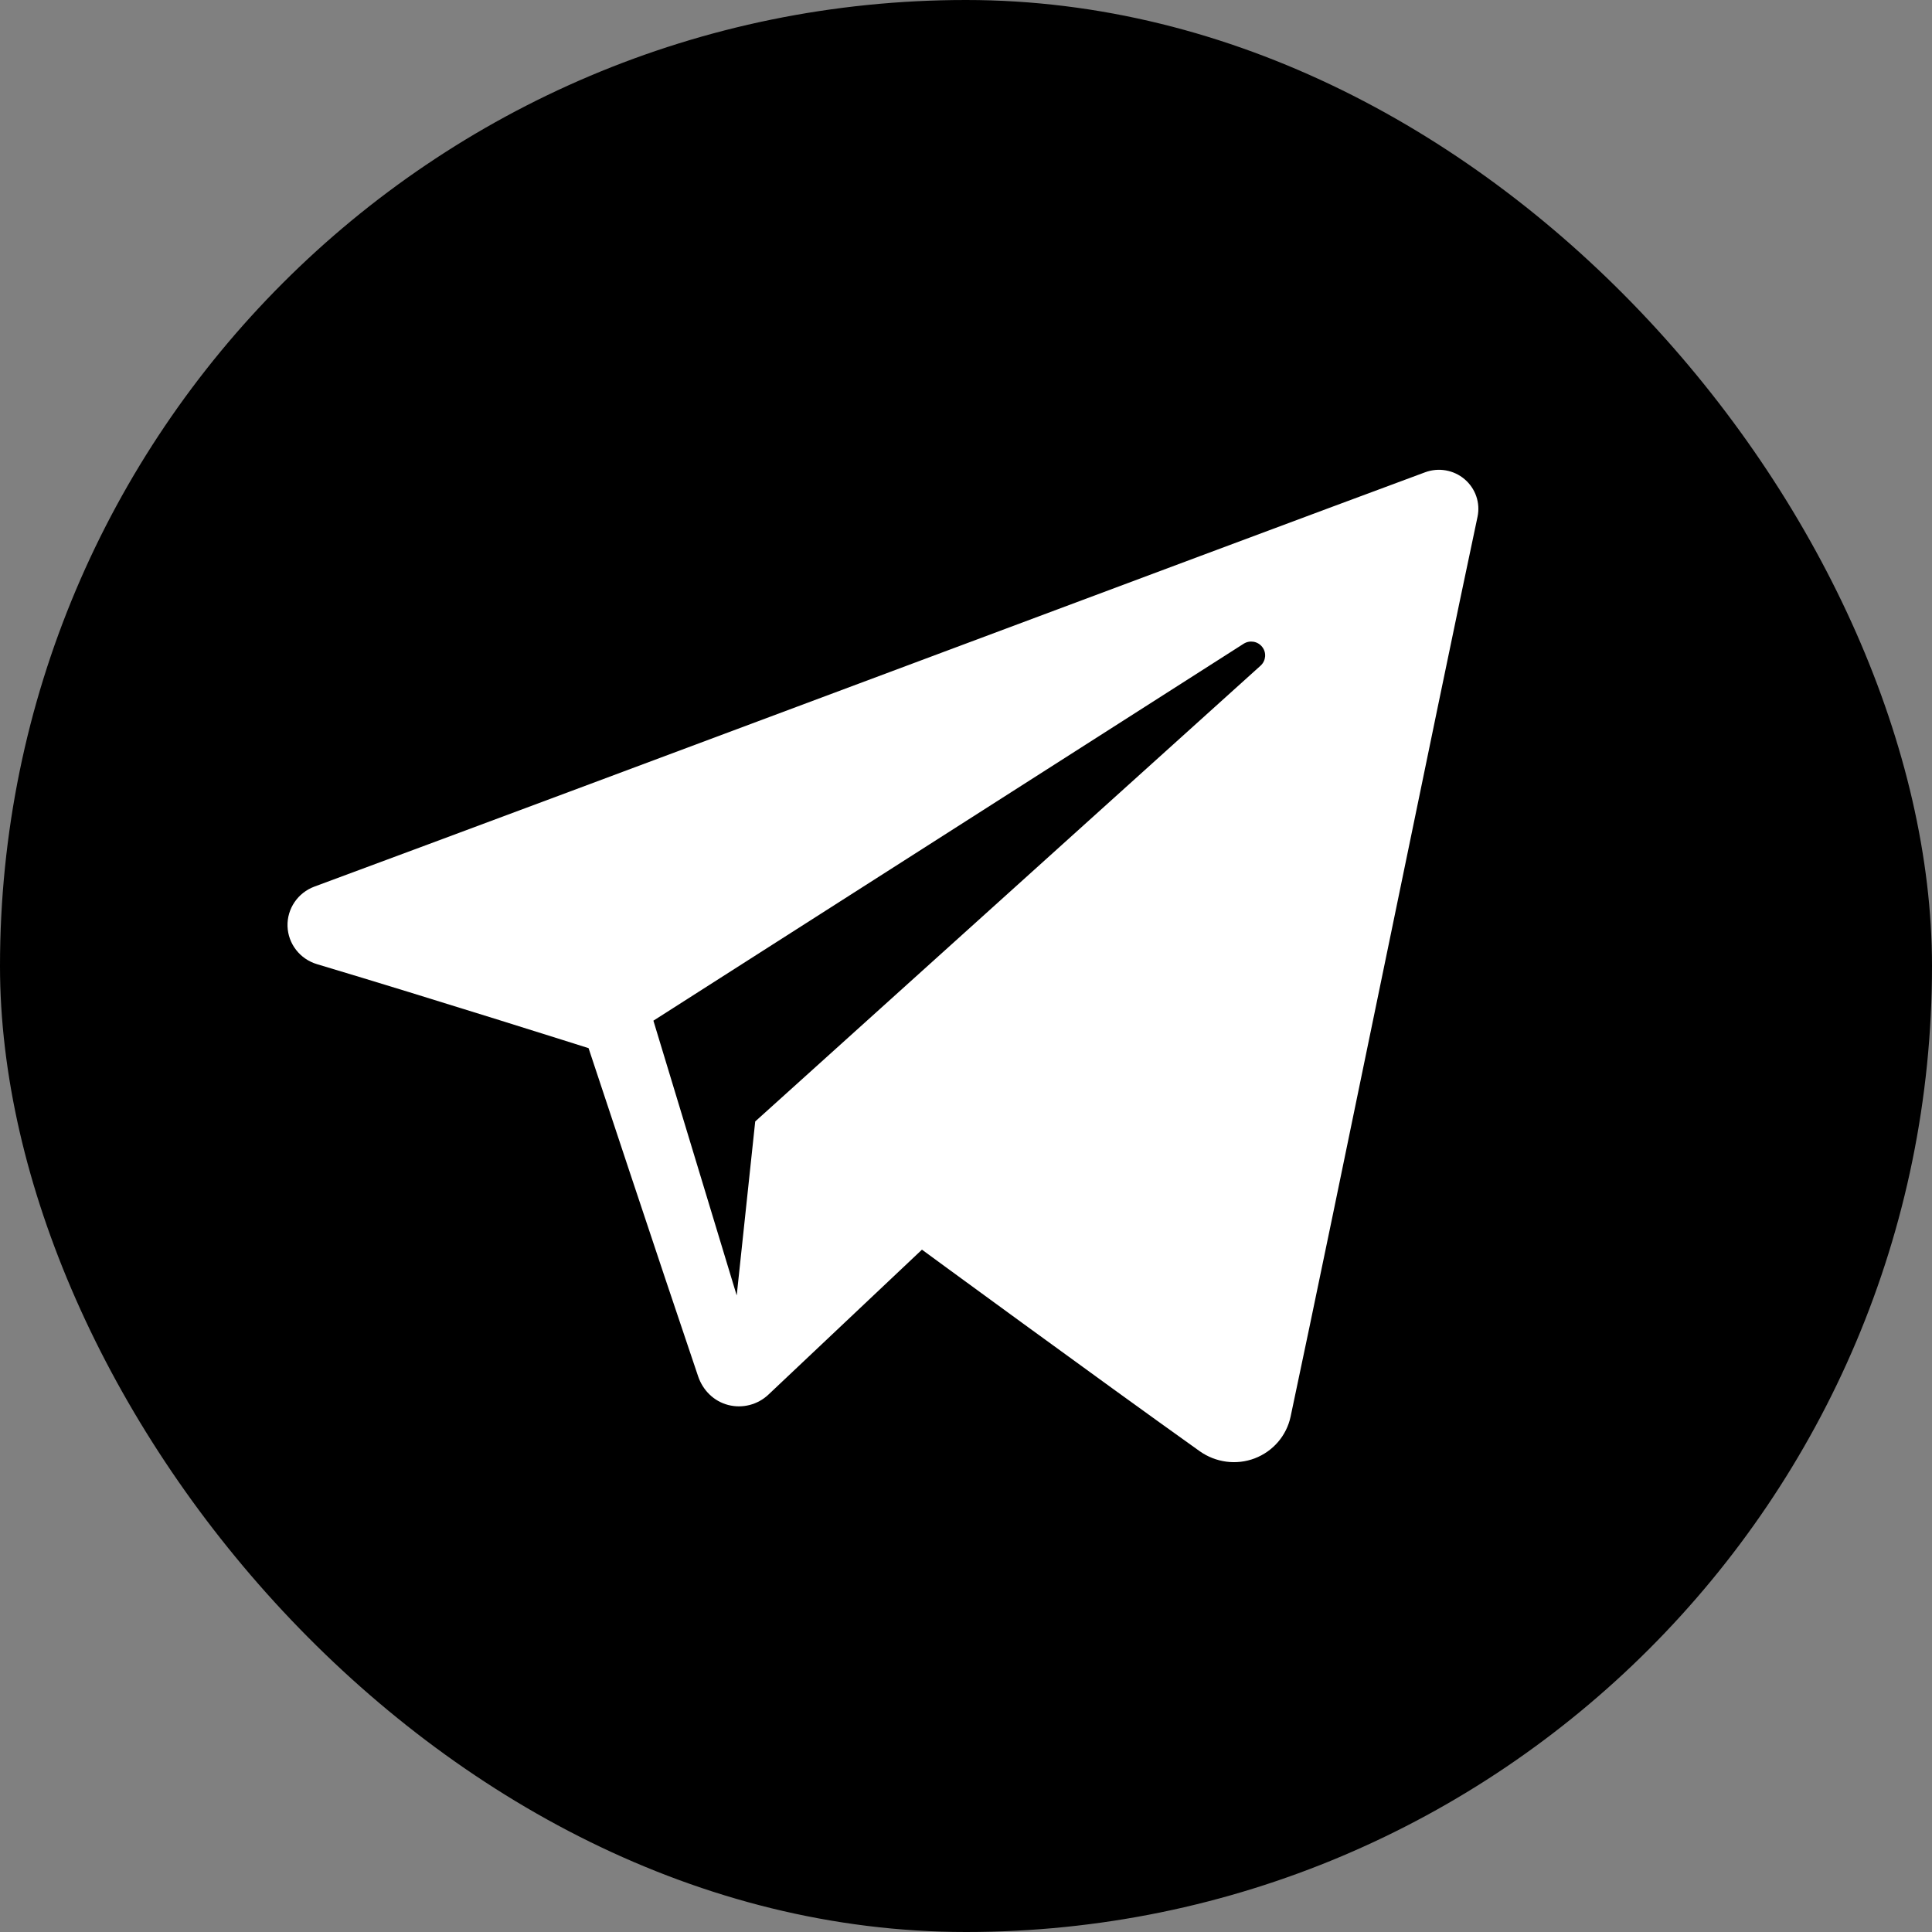
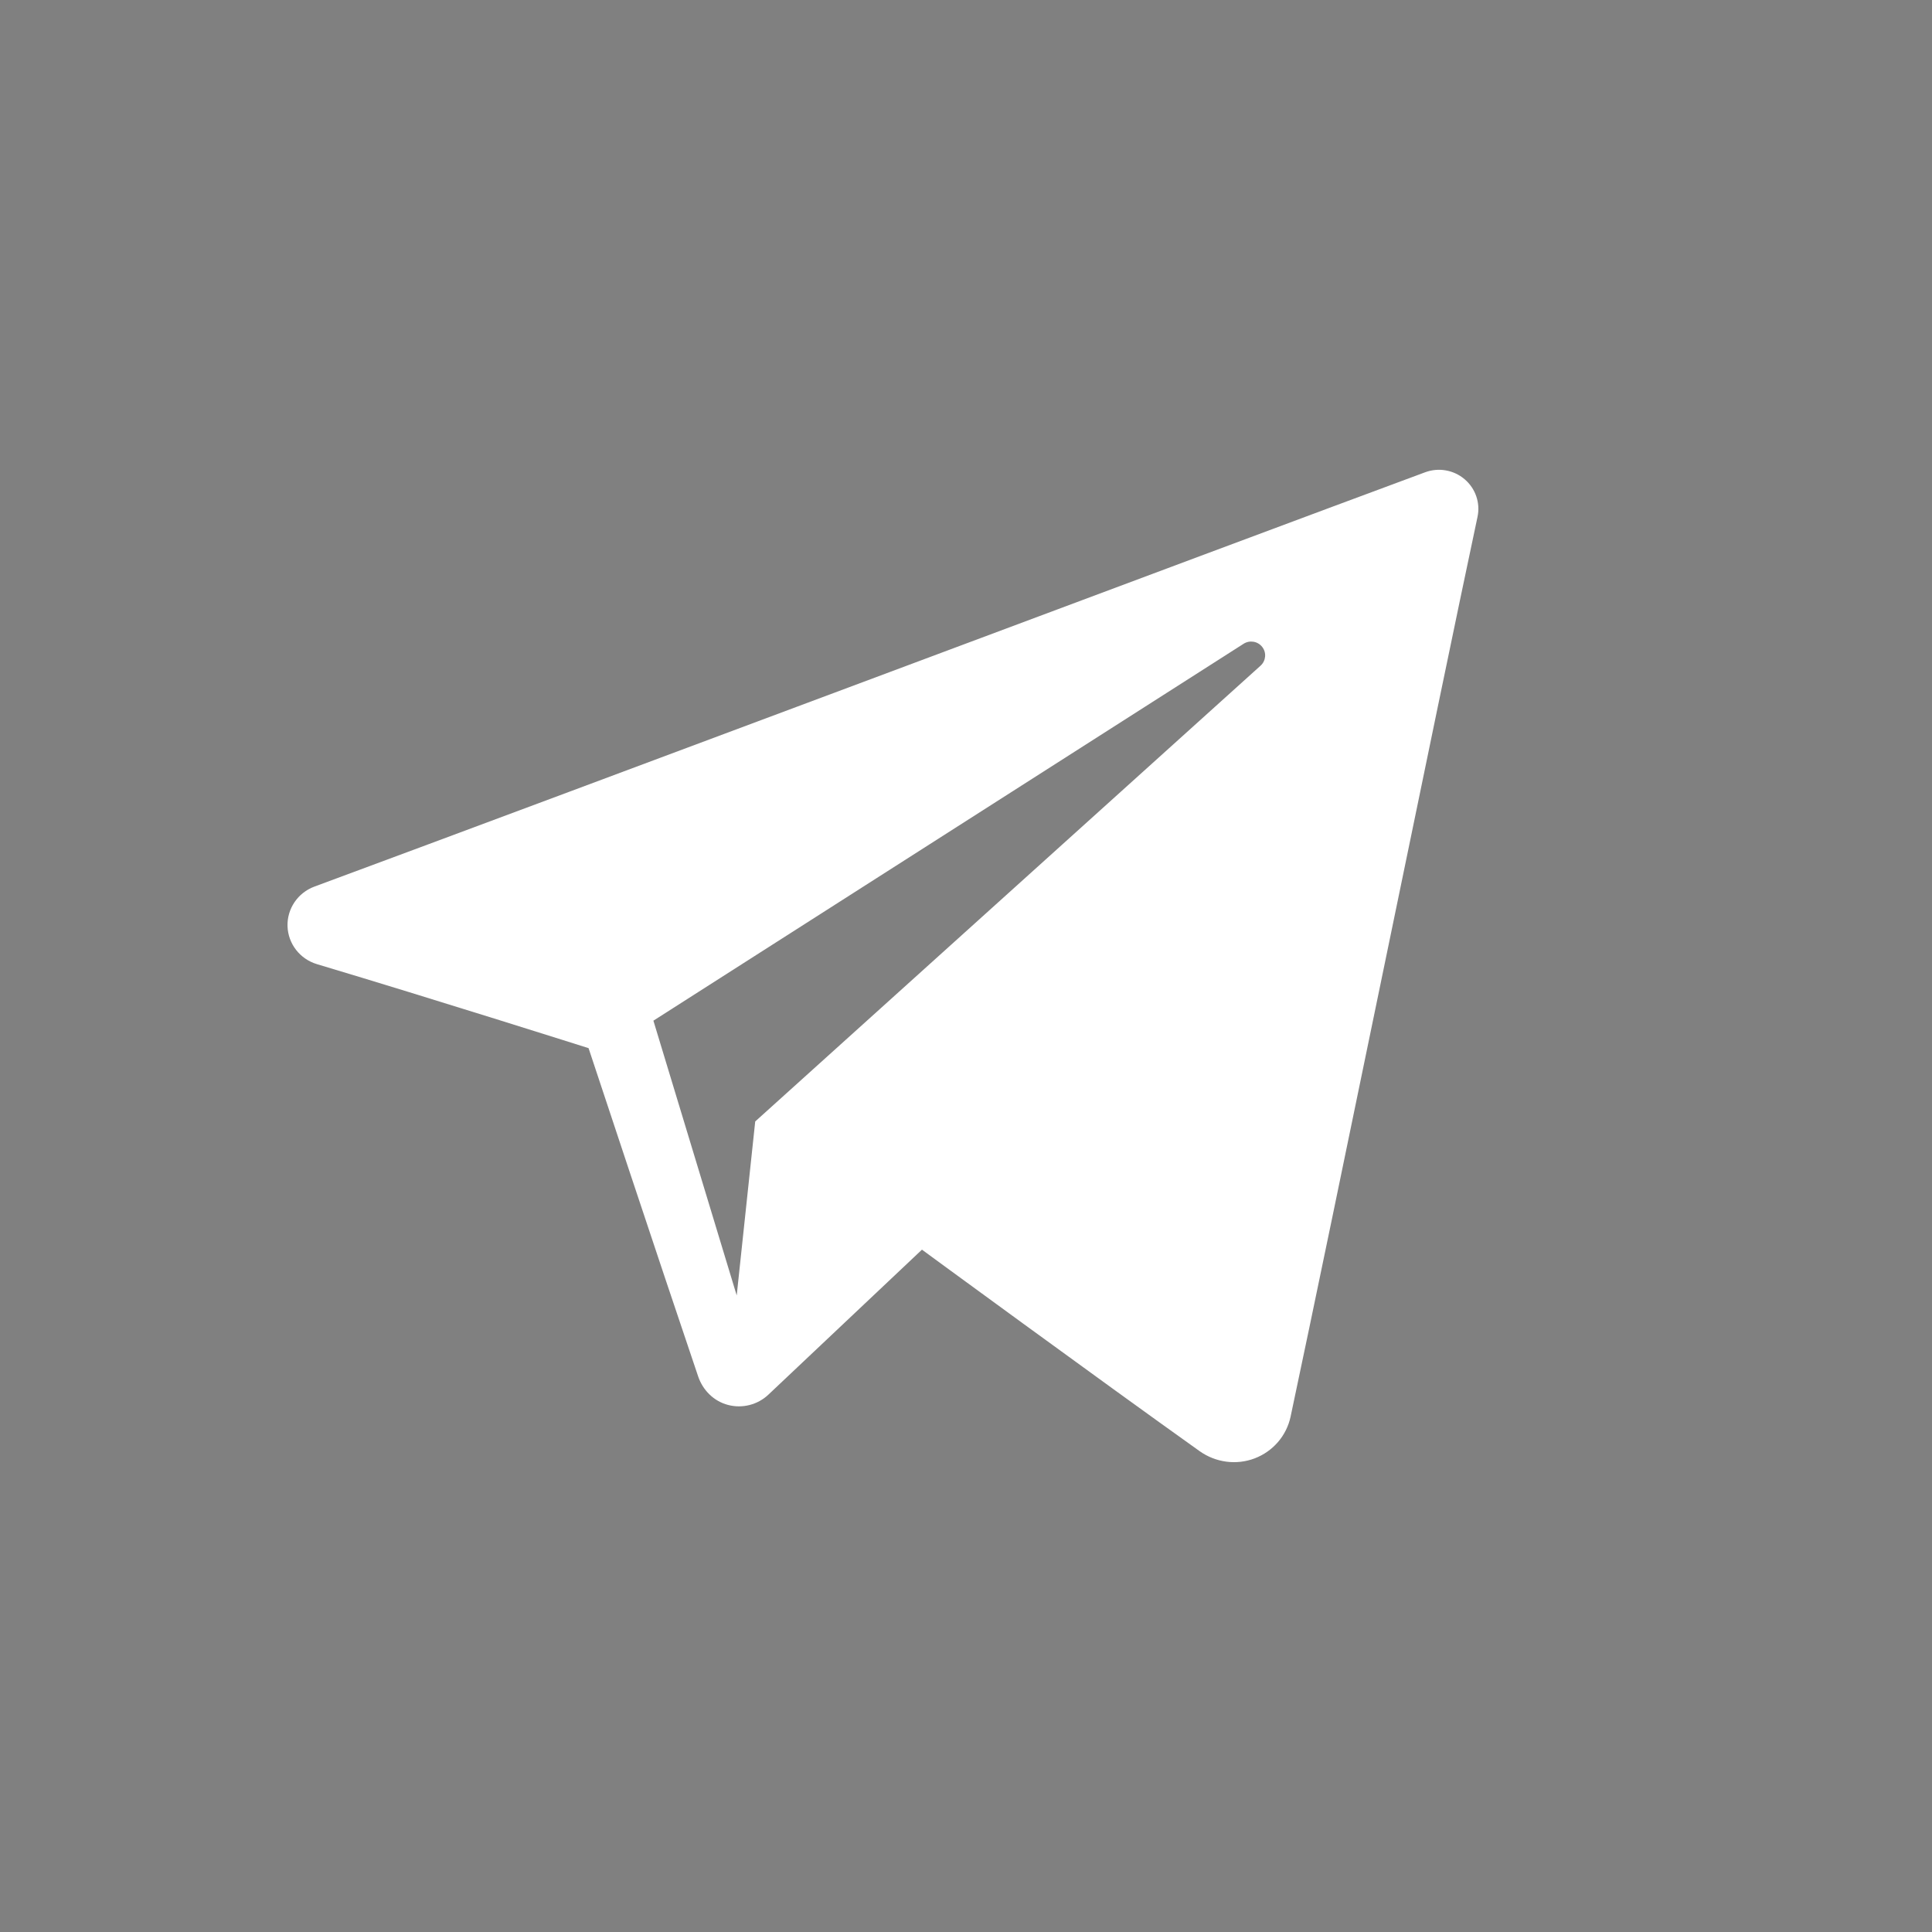
<svg xmlns="http://www.w3.org/2000/svg" width="50" height="50" viewBox="0 0 50 50" fill="none">
  <rect x="0" y="0" width="50" height="50" fill="#808080" stroke="none" />
-   <rect width="50" height="50" rx="25" fill="black" />
-   <path fill-rule="evenodd" clip-rule="evenodd" d="M31.048 37.557C31.462 37.85 31.995 37.923 32.47 37.743C32.945 37.562 33.294 37.157 33.4 36.665C34.516 31.42 37.222 18.146 38.238 13.376C38.315 13.016 38.187 12.643 37.904 12.402C37.622 12.162 37.23 12.093 36.881 12.223C31.497 14.216 14.915 20.437 8.137 22.945C7.707 23.104 7.427 23.518 7.441 23.971C7.456 24.426 7.762 24.82 8.202 24.952C11.242 25.861 15.232 27.126 15.232 27.126C15.232 27.126 17.096 32.757 18.068 35.621C18.19 35.98 18.472 36.263 18.843 36.36C19.213 36.457 19.608 36.355 19.884 36.095C21.446 34.62 23.86 32.341 23.86 32.341C23.86 32.341 28.447 35.704 31.048 37.557V37.557ZM16.91 26.415L19.066 33.526L19.545 29.023C19.545 29.023 27.875 21.509 32.624 17.227C32.763 17.101 32.782 16.89 32.666 16.743C32.552 16.595 32.342 16.56 32.184 16.661C26.68 20.175 16.91 26.415 16.91 26.415Z" fill="white" />
+   <path fill-rule="evenodd" clip-rule="evenodd" d="M31.048 37.557C31.462 37.85 31.995 37.923 32.47 37.743C32.945 37.562 33.294 37.157 33.4 36.665C34.516 31.42 37.222 18.146 38.238 13.376C38.315 13.016 38.187 12.643 37.904 12.402C37.622 12.162 37.23 12.093 36.881 12.223C31.497 14.216 14.915 20.437 8.137 22.945C7.707 23.104 7.427 23.518 7.441 23.971C7.456 24.426 7.762 24.82 8.202 24.952C11.242 25.861 15.232 27.126 15.232 27.126C15.232 27.126 17.096 32.757 18.068 35.621C18.19 35.98 18.472 36.263 18.843 36.36C19.213 36.457 19.608 36.355 19.884 36.095C21.446 34.62 23.86 32.341 23.86 32.341C23.86 32.341 28.447 35.704 31.048 37.557ZM16.91 26.415L19.066 33.526L19.545 29.023C19.545 29.023 27.875 21.509 32.624 17.227C32.763 17.101 32.782 16.89 32.666 16.743C32.552 16.595 32.342 16.56 32.184 16.661C26.68 20.175 16.91 26.415 16.91 26.415Z" fill="white" />
</svg>